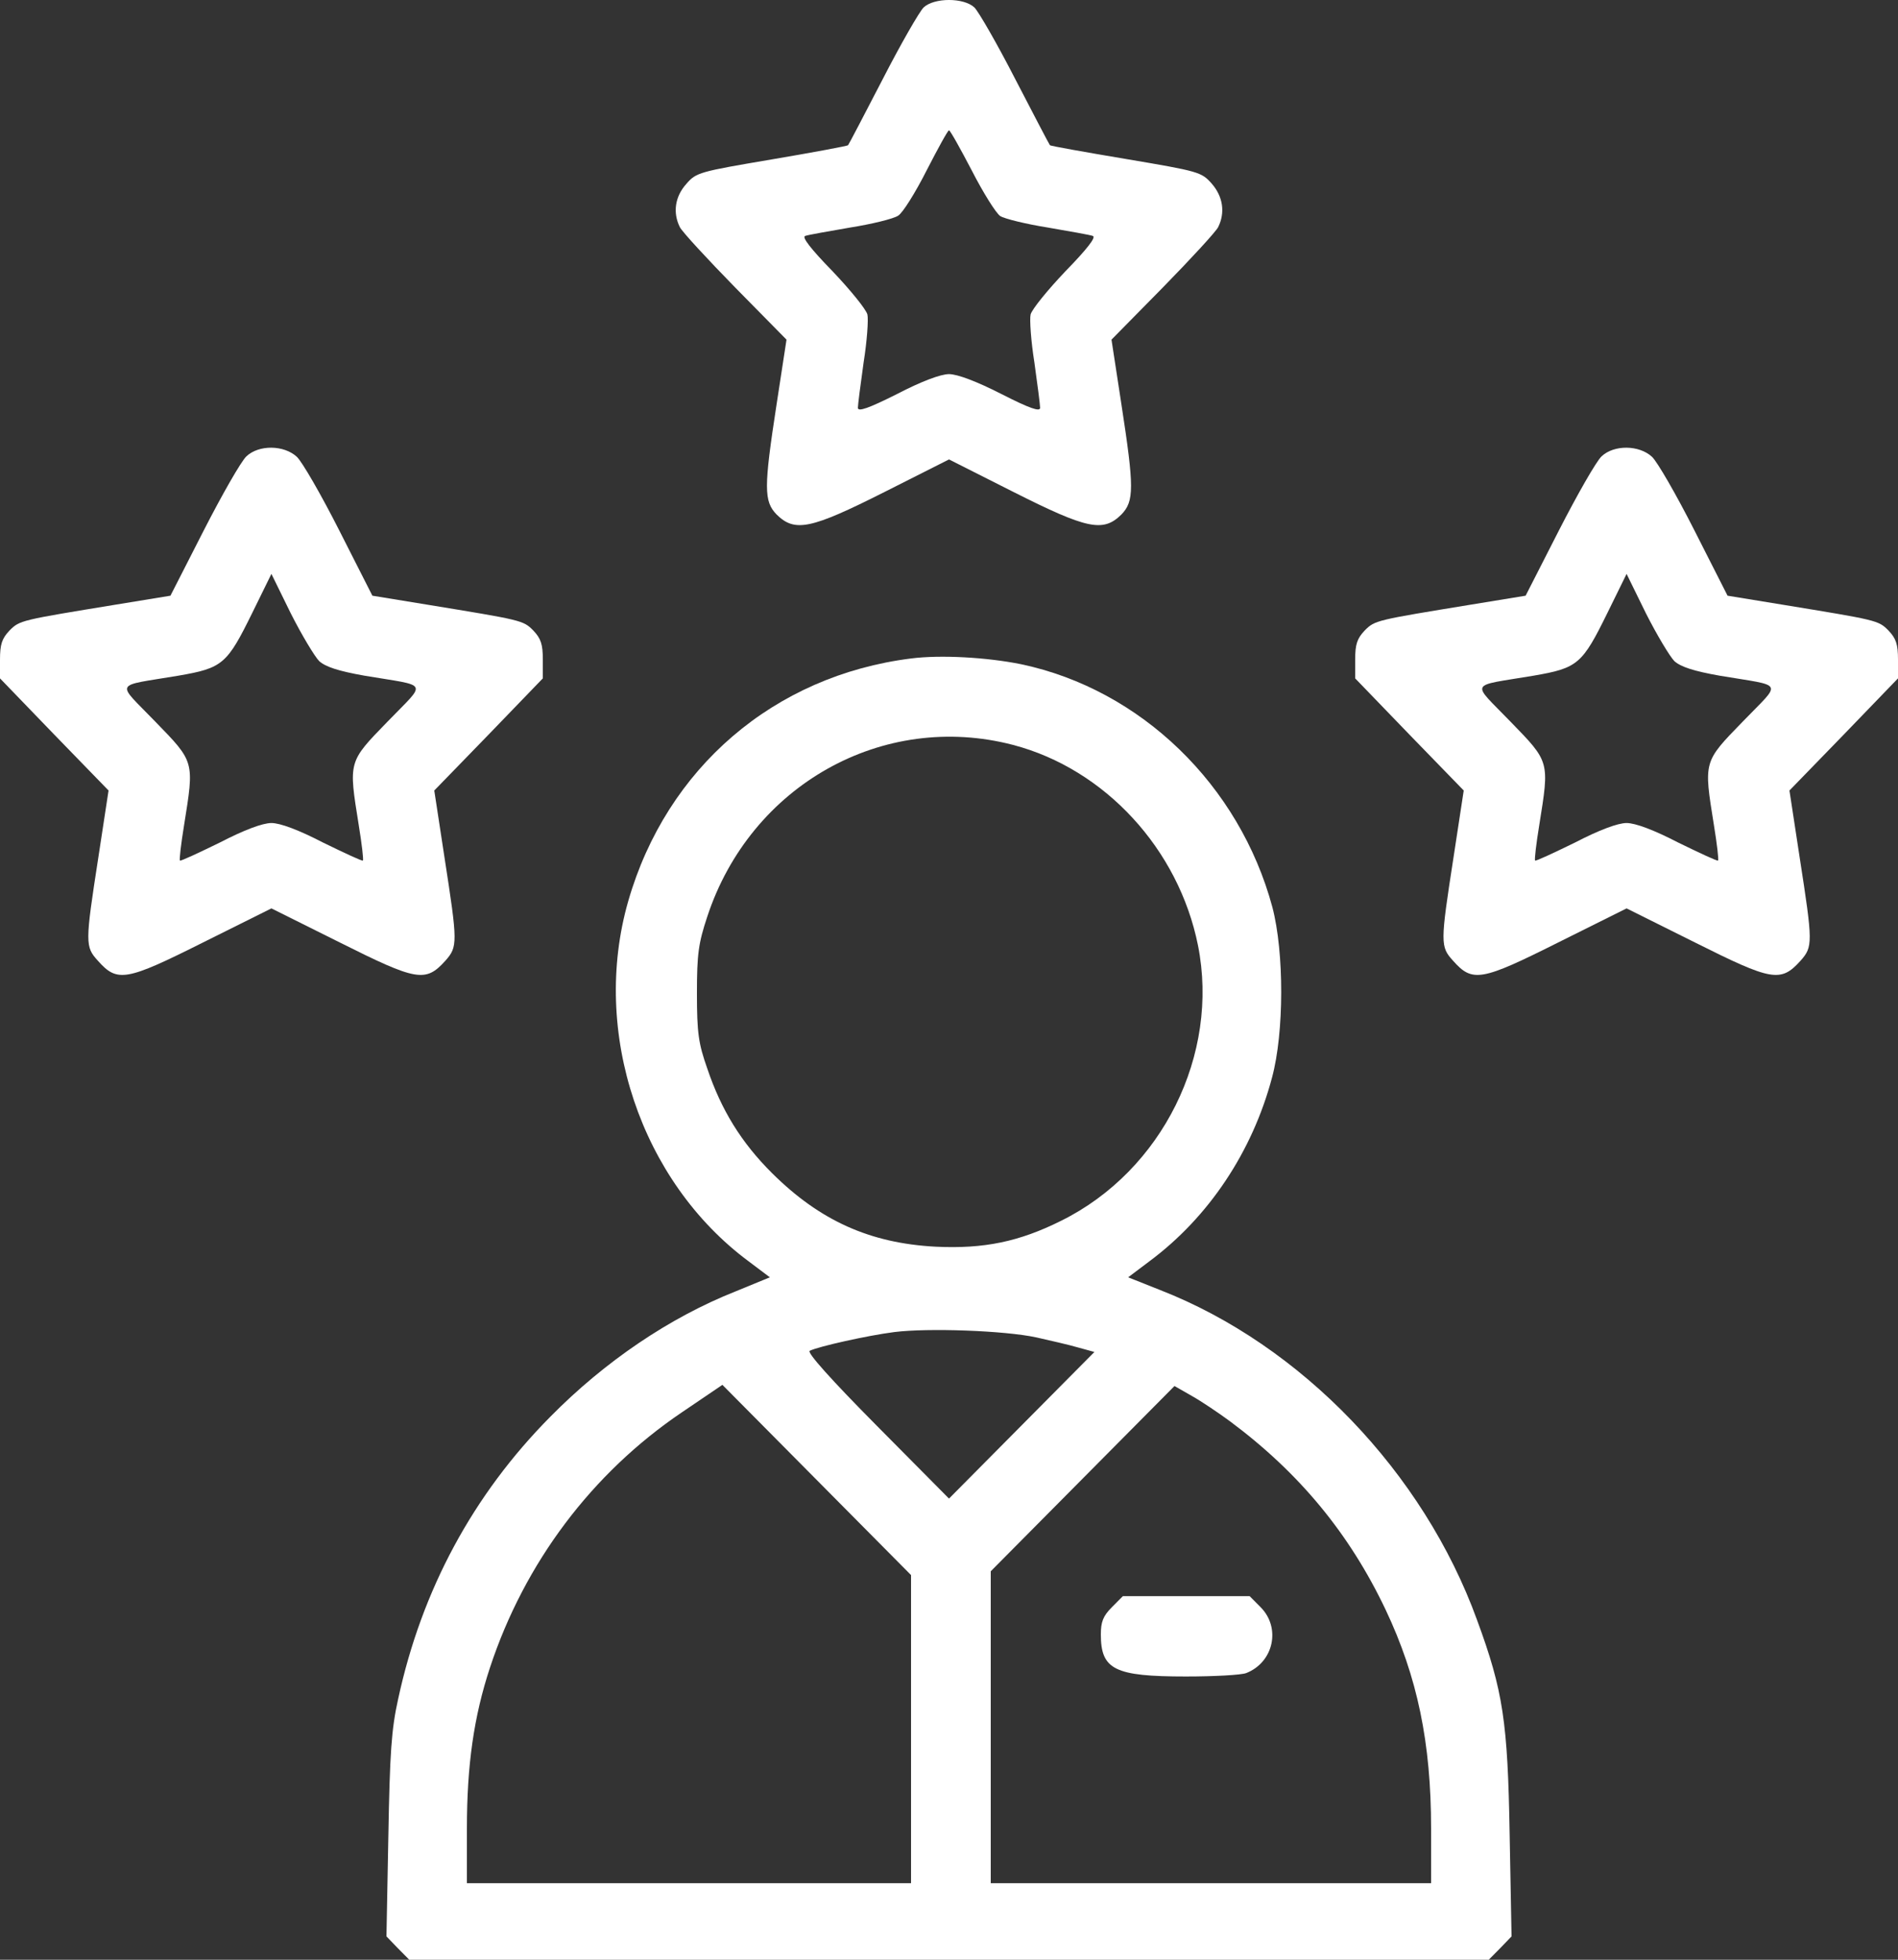
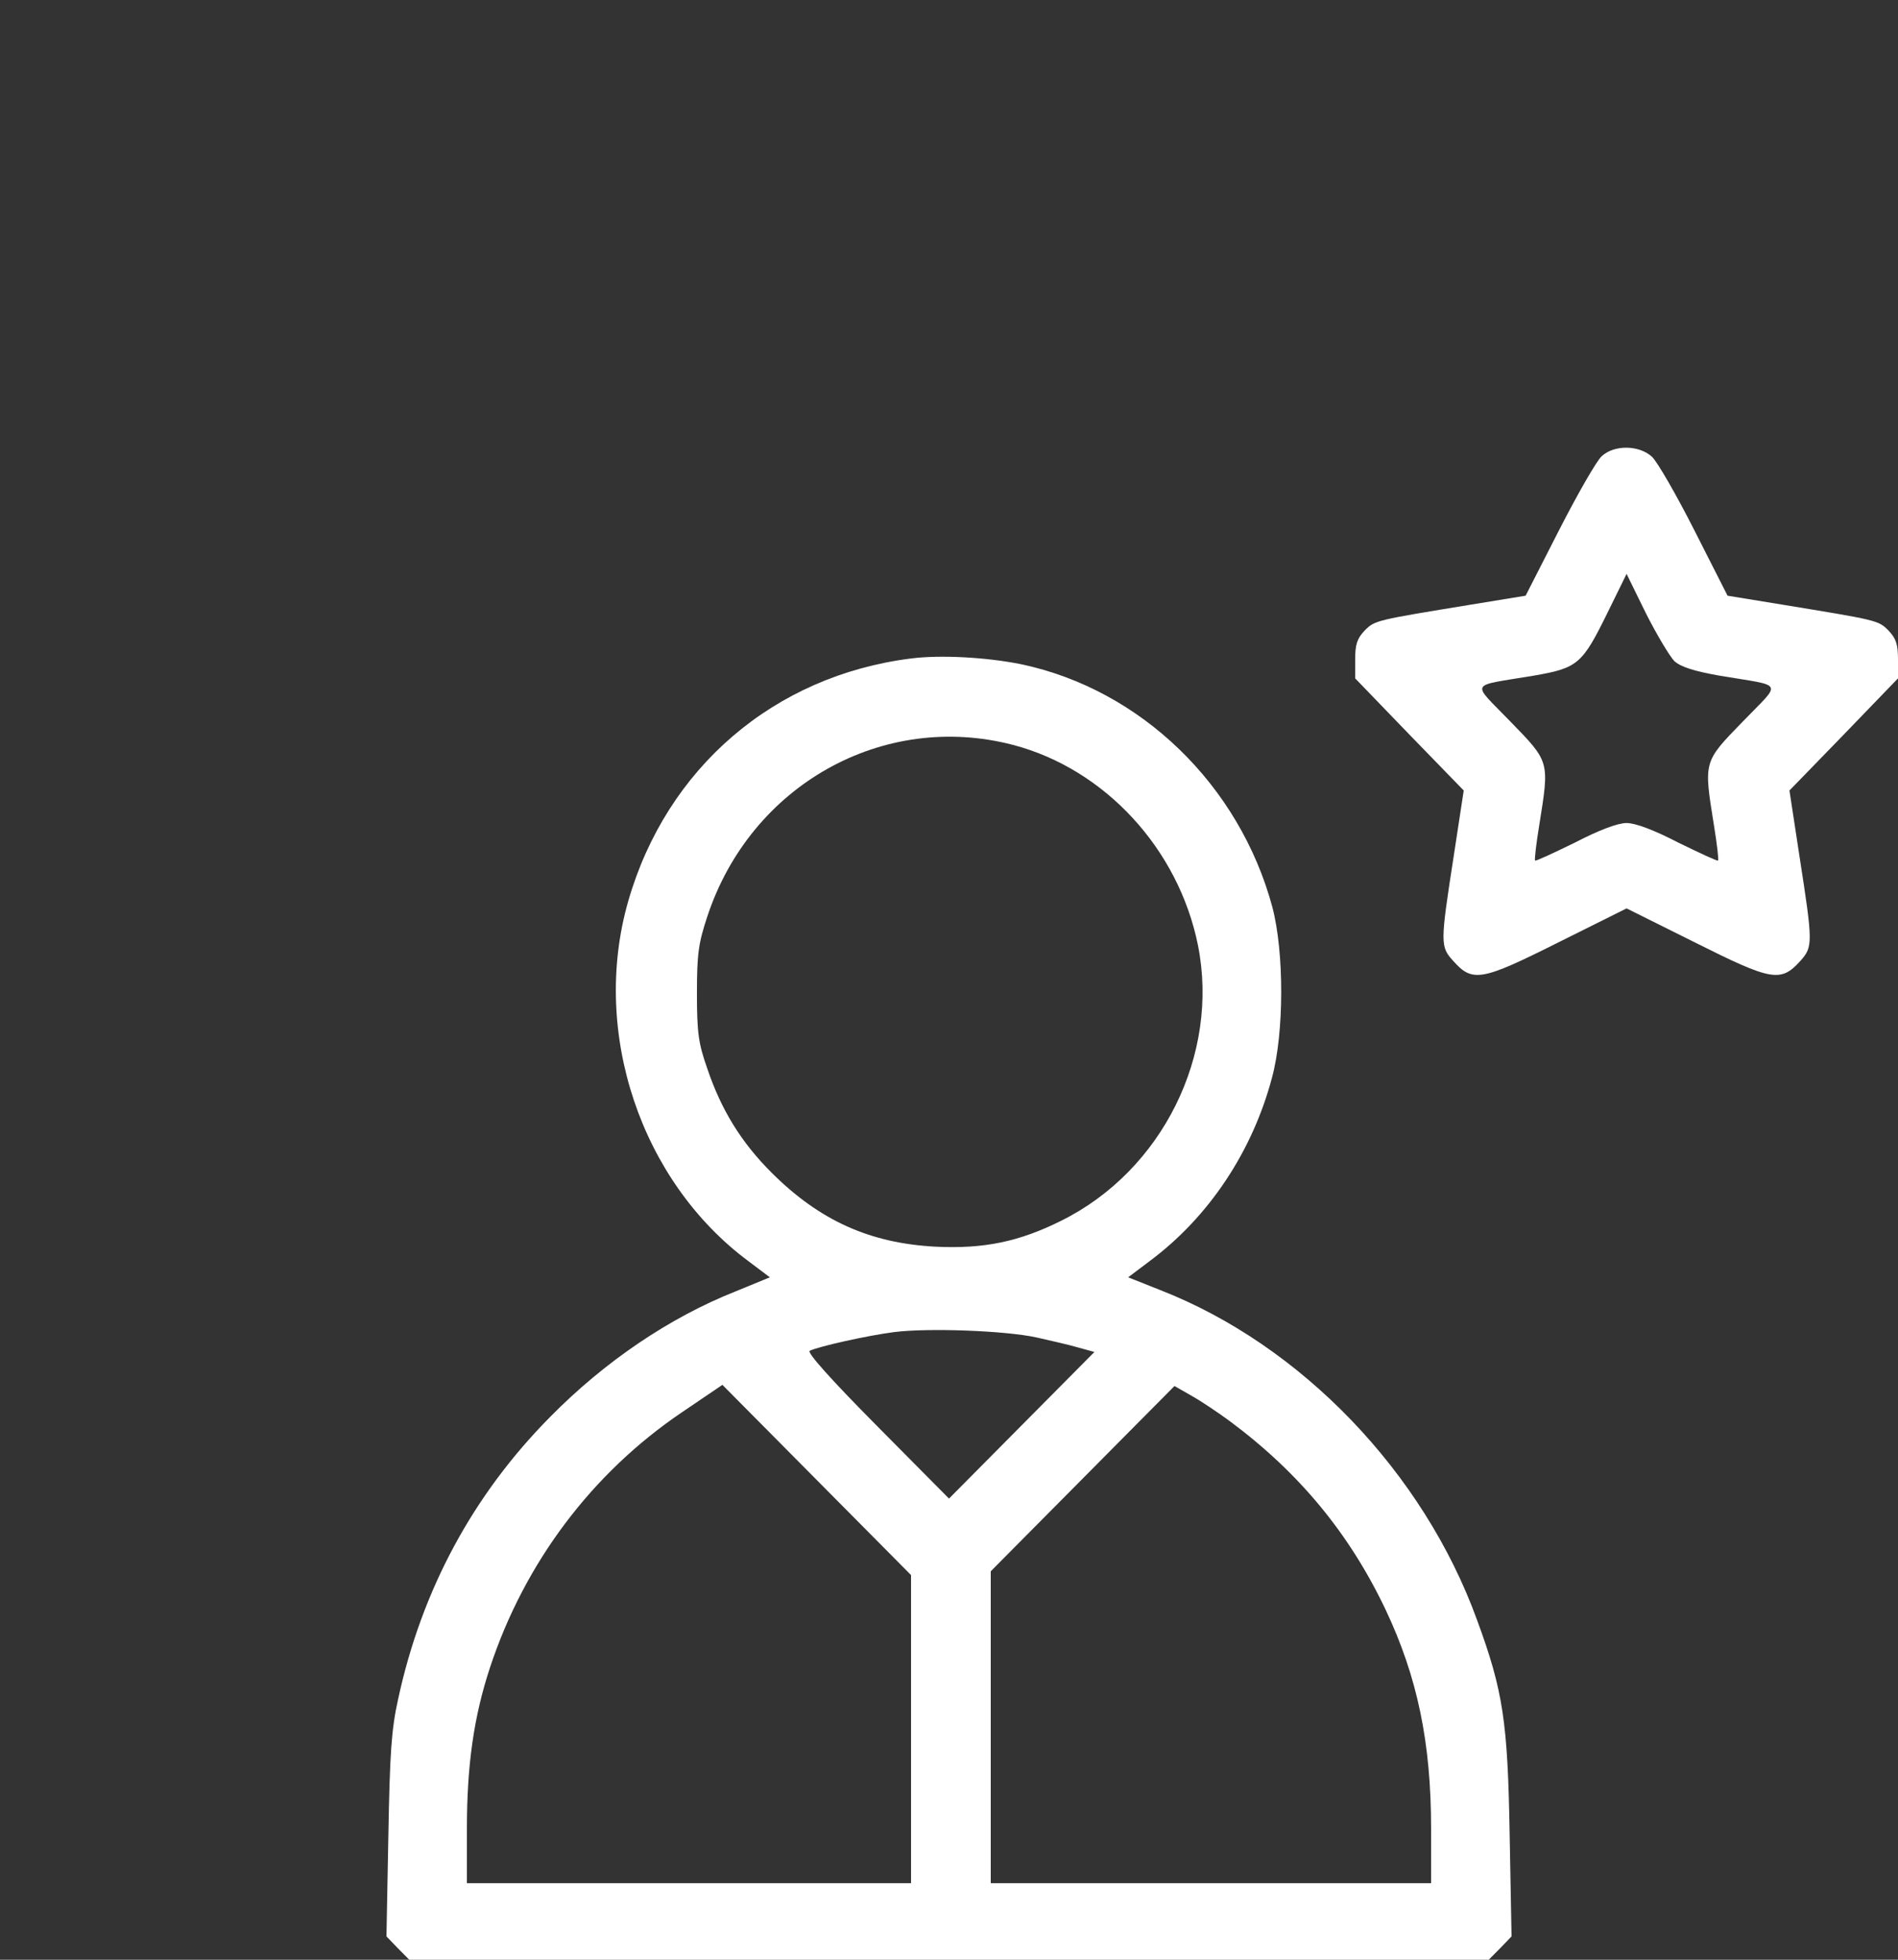
<svg xmlns="http://www.w3.org/2000/svg" width="31" height="32" viewBox="0 0 31 32" fill="none">
  <rect x="0" y="0" width="31" height="32" fill="#333333" stroke="none" />
-   <path d="M15.085 0.122C15.016 0.191 14.713 0.716 14.415 1.297C14.117 1.872 13.863 2.359 13.851 2.372C13.838 2.384 13.274 2.49 12.605 2.603C11.427 2.803 11.371 2.815 11.21 3.003C11.024 3.209 10.986 3.472 11.104 3.709C11.141 3.784 11.551 4.228 12.009 4.696L12.846 5.546L12.685 6.596C12.474 7.965 12.474 8.184 12.685 8.402C12.983 8.696 13.243 8.64 14.446 8.034L15.5 7.502L16.554 8.034C17.757 8.64 18.017 8.696 18.315 8.402C18.526 8.184 18.526 7.965 18.315 6.596L18.154 5.546L18.991 4.696C19.449 4.228 19.859 3.784 19.896 3.709C20.014 3.472 19.976 3.209 19.79 2.997C19.623 2.809 19.58 2.797 18.395 2.597C17.72 2.484 17.162 2.384 17.149 2.372C17.137 2.359 16.883 1.872 16.585 1.297C16.287 0.716 15.984 0.191 15.915 0.122C15.742 -0.041 15.258 -0.041 15.085 0.122ZM15.872 2.784C16.058 3.147 16.269 3.484 16.337 3.528C16.405 3.572 16.759 3.659 17.112 3.715C17.472 3.778 17.8 3.834 17.85 3.853C17.906 3.872 17.757 4.065 17.403 4.428C17.112 4.734 16.858 5.046 16.833 5.134C16.814 5.215 16.839 5.571 16.895 5.921C16.945 6.278 16.988 6.609 16.988 6.659C16.988 6.727 16.821 6.671 16.356 6.434C15.953 6.228 15.636 6.109 15.5 6.109C15.364 6.109 15.047 6.228 14.651 6.434C14.179 6.671 14.012 6.727 14.012 6.659C14.012 6.609 14.055 6.278 14.105 5.921C14.161 5.571 14.186 5.215 14.167 5.134C14.142 5.046 13.888 4.734 13.597 4.428C13.243 4.065 13.094 3.872 13.15 3.853C13.2 3.834 13.528 3.778 13.888 3.715C14.241 3.659 14.595 3.572 14.669 3.522C14.744 3.478 14.954 3.14 15.134 2.784C15.32 2.422 15.481 2.128 15.5 2.128C15.519 2.128 15.686 2.428 15.872 2.784Z" fill="white" />
-   <path d="M4.024 7.452C3.937 7.534 3.627 8.077 3.329 8.659L2.784 9.727L1.903 9.871C0.341 10.127 0.322 10.127 0.155 10.296C0.031 10.427 0 10.521 0 10.771V11.077L0.887 11.996L1.773 12.908L1.606 14.002C1.389 15.402 1.389 15.458 1.6 15.689C1.916 16.045 2.058 16.02 3.317 15.389L4.433 14.833L5.549 15.389C6.808 16.02 6.95 16.045 7.273 15.689C7.477 15.458 7.477 15.402 7.26 14.002L7.093 12.908L7.979 11.996L8.866 11.077V10.771C8.866 10.521 8.835 10.427 8.711 10.296C8.544 10.127 8.525 10.127 6.963 9.871L6.082 9.727L5.543 8.665C5.245 8.077 4.935 7.54 4.848 7.459C4.638 7.265 4.228 7.259 4.024 7.452ZM5.214 10.796C5.32 10.89 5.53 10.958 5.952 11.033C7.025 11.214 6.975 11.114 6.33 11.783C5.685 12.446 5.692 12.427 5.859 13.471C5.909 13.777 5.94 14.039 5.927 14.052C5.915 14.064 5.623 13.927 5.276 13.758C4.879 13.552 4.576 13.439 4.433 13.439C4.29 13.439 3.987 13.552 3.59 13.758C3.243 13.927 2.951 14.064 2.939 14.052C2.926 14.039 2.957 13.777 3.007 13.471C3.174 12.427 3.181 12.446 2.536 11.783C1.891 11.114 1.841 11.214 2.914 11.033C3.639 10.908 3.708 10.846 4.123 10.002L4.433 9.371L4.749 10.015C4.929 10.371 5.14 10.721 5.214 10.796Z" fill="white" />
  <path d="M26.158 7.452C26.071 7.534 25.761 8.077 25.463 8.659L24.918 9.727L24.037 9.871C22.475 10.127 22.456 10.127 22.289 10.296C22.165 10.427 22.134 10.521 22.134 10.771V11.077L23.021 11.996L23.907 12.908L23.74 14.002C23.523 15.402 23.523 15.458 23.734 15.689C24.05 16.045 24.192 16.02 25.451 15.389L26.567 14.833L27.683 15.389C28.942 16.02 29.084 16.045 29.407 15.689C29.611 15.458 29.611 15.402 29.394 14.002L29.227 12.908L30.113 11.996L31 11.077V10.771C31 10.521 30.969 10.427 30.845 10.296C30.678 10.127 30.659 10.127 29.097 9.871L28.216 9.727L27.677 8.665C27.379 8.077 27.069 7.54 26.982 7.459C26.772 7.265 26.362 7.259 26.158 7.452ZM27.348 10.796C27.454 10.89 27.664 10.958 28.086 11.033C29.159 11.214 29.109 11.114 28.464 11.783C27.819 12.446 27.826 12.427 27.993 13.471C28.043 13.777 28.074 14.039 28.061 14.052C28.049 14.064 27.757 13.927 27.41 13.758C27.013 13.552 26.71 13.439 26.567 13.439C26.424 13.439 26.121 13.552 25.724 13.758C25.377 13.927 25.085 14.064 25.073 14.052C25.06 14.039 25.091 13.777 25.141 13.471C25.308 12.427 25.315 12.446 24.67 11.783C24.025 11.114 23.975 11.214 25.048 11.033C25.773 10.908 25.842 10.846 26.257 10.002L26.567 9.371L26.883 10.015C27.063 10.371 27.274 10.721 27.348 10.796Z" fill="white" />
  <path d="M14.88 10.752C12.642 11.033 10.887 12.539 10.261 14.714C9.647 16.852 10.466 19.289 12.226 20.595L12.574 20.857L12.009 21.089C10.937 21.514 9.877 22.232 8.99 23.132C7.725 24.407 6.888 25.963 6.504 27.738C6.392 28.238 6.367 28.625 6.343 29.981L6.312 31.619L6.498 31.812L6.684 32H24.316L24.502 31.812L24.688 31.619L24.657 29.95C24.626 28.119 24.552 27.613 24.124 26.451C23.25 24.044 21.254 21.963 18.947 21.064L18.426 20.857L18.774 20.595C19.741 19.876 20.454 18.808 20.776 17.595C20.975 16.858 20.975 15.552 20.782 14.814C20.243 12.814 18.631 11.258 16.678 10.846C16.12 10.733 15.364 10.69 14.88 10.752ZM16.548 12.164C18.048 12.558 19.251 13.864 19.567 15.439C19.921 17.22 18.984 19.114 17.335 19.932C16.647 20.276 16.07 20.395 15.283 20.357C14.21 20.301 13.392 19.932 12.611 19.157C12.109 18.658 11.78 18.126 11.551 17.445C11.408 17.039 11.383 16.864 11.383 16.22C11.383 15.577 11.408 15.402 11.551 14.97C12.257 12.821 14.421 11.608 16.548 12.164ZM16.926 21.838C17.149 21.889 17.453 21.957 17.602 22.001L17.875 22.076L15.5 24.47L14.322 23.282C13.578 22.532 13.175 22.082 13.225 22.057C13.361 21.988 14.167 21.807 14.607 21.751C15.159 21.682 16.405 21.726 16.926 21.838ZM14.88 30.75H7.626V29.857C7.626 28.825 7.738 28.032 8.004 27.226C8.568 25.519 9.666 24.057 11.135 23.063L11.799 22.613L14.88 25.719V30.75ZM20.088 23.207C21.223 24.051 22.041 25.044 22.63 26.282C23.151 27.382 23.374 28.457 23.374 29.857V30.75H16.182V25.657L19.183 22.632L19.468 22.795C19.623 22.882 19.902 23.07 20.088 23.207Z" fill="white" />
-   <path d="M18.16 26.244C18.017 26.388 17.98 26.482 17.98 26.688C17.98 27.263 18.203 27.375 19.369 27.375C19.828 27.375 20.274 27.351 20.355 27.319C20.801 27.144 20.925 26.582 20.59 26.244L20.41 26.063H18.34L18.16 26.244Z" fill="white" />
</svg>